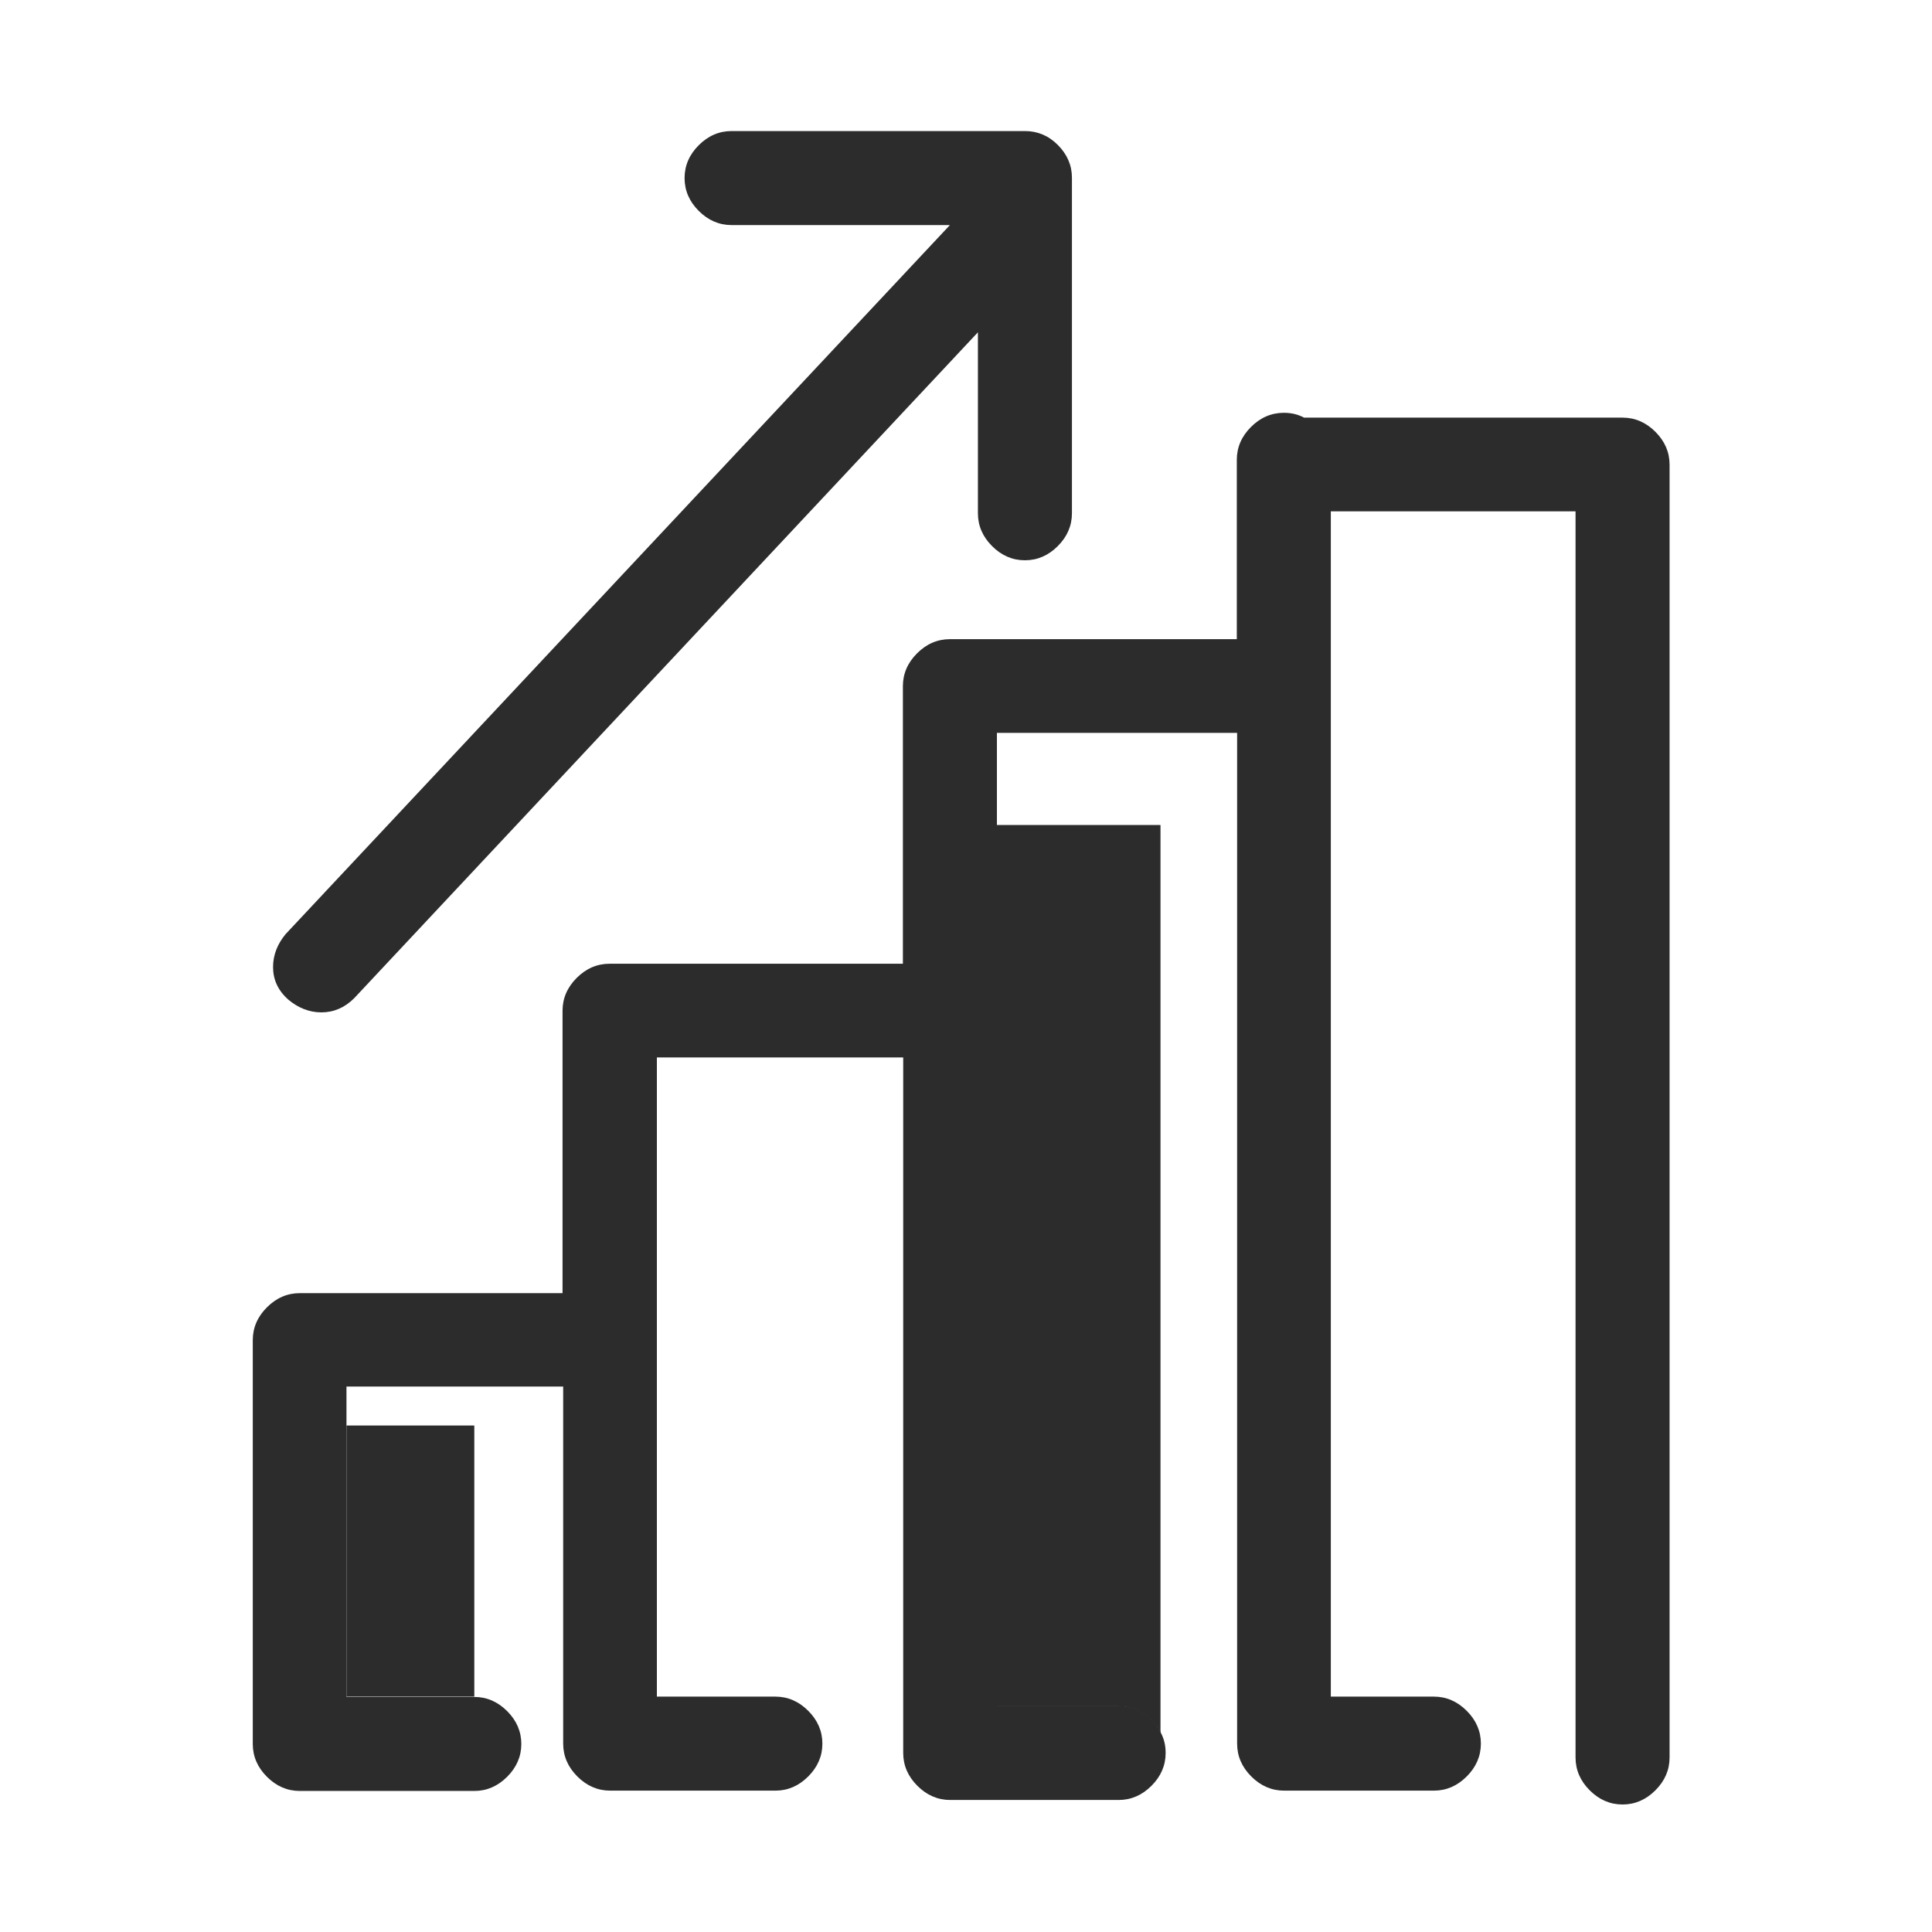
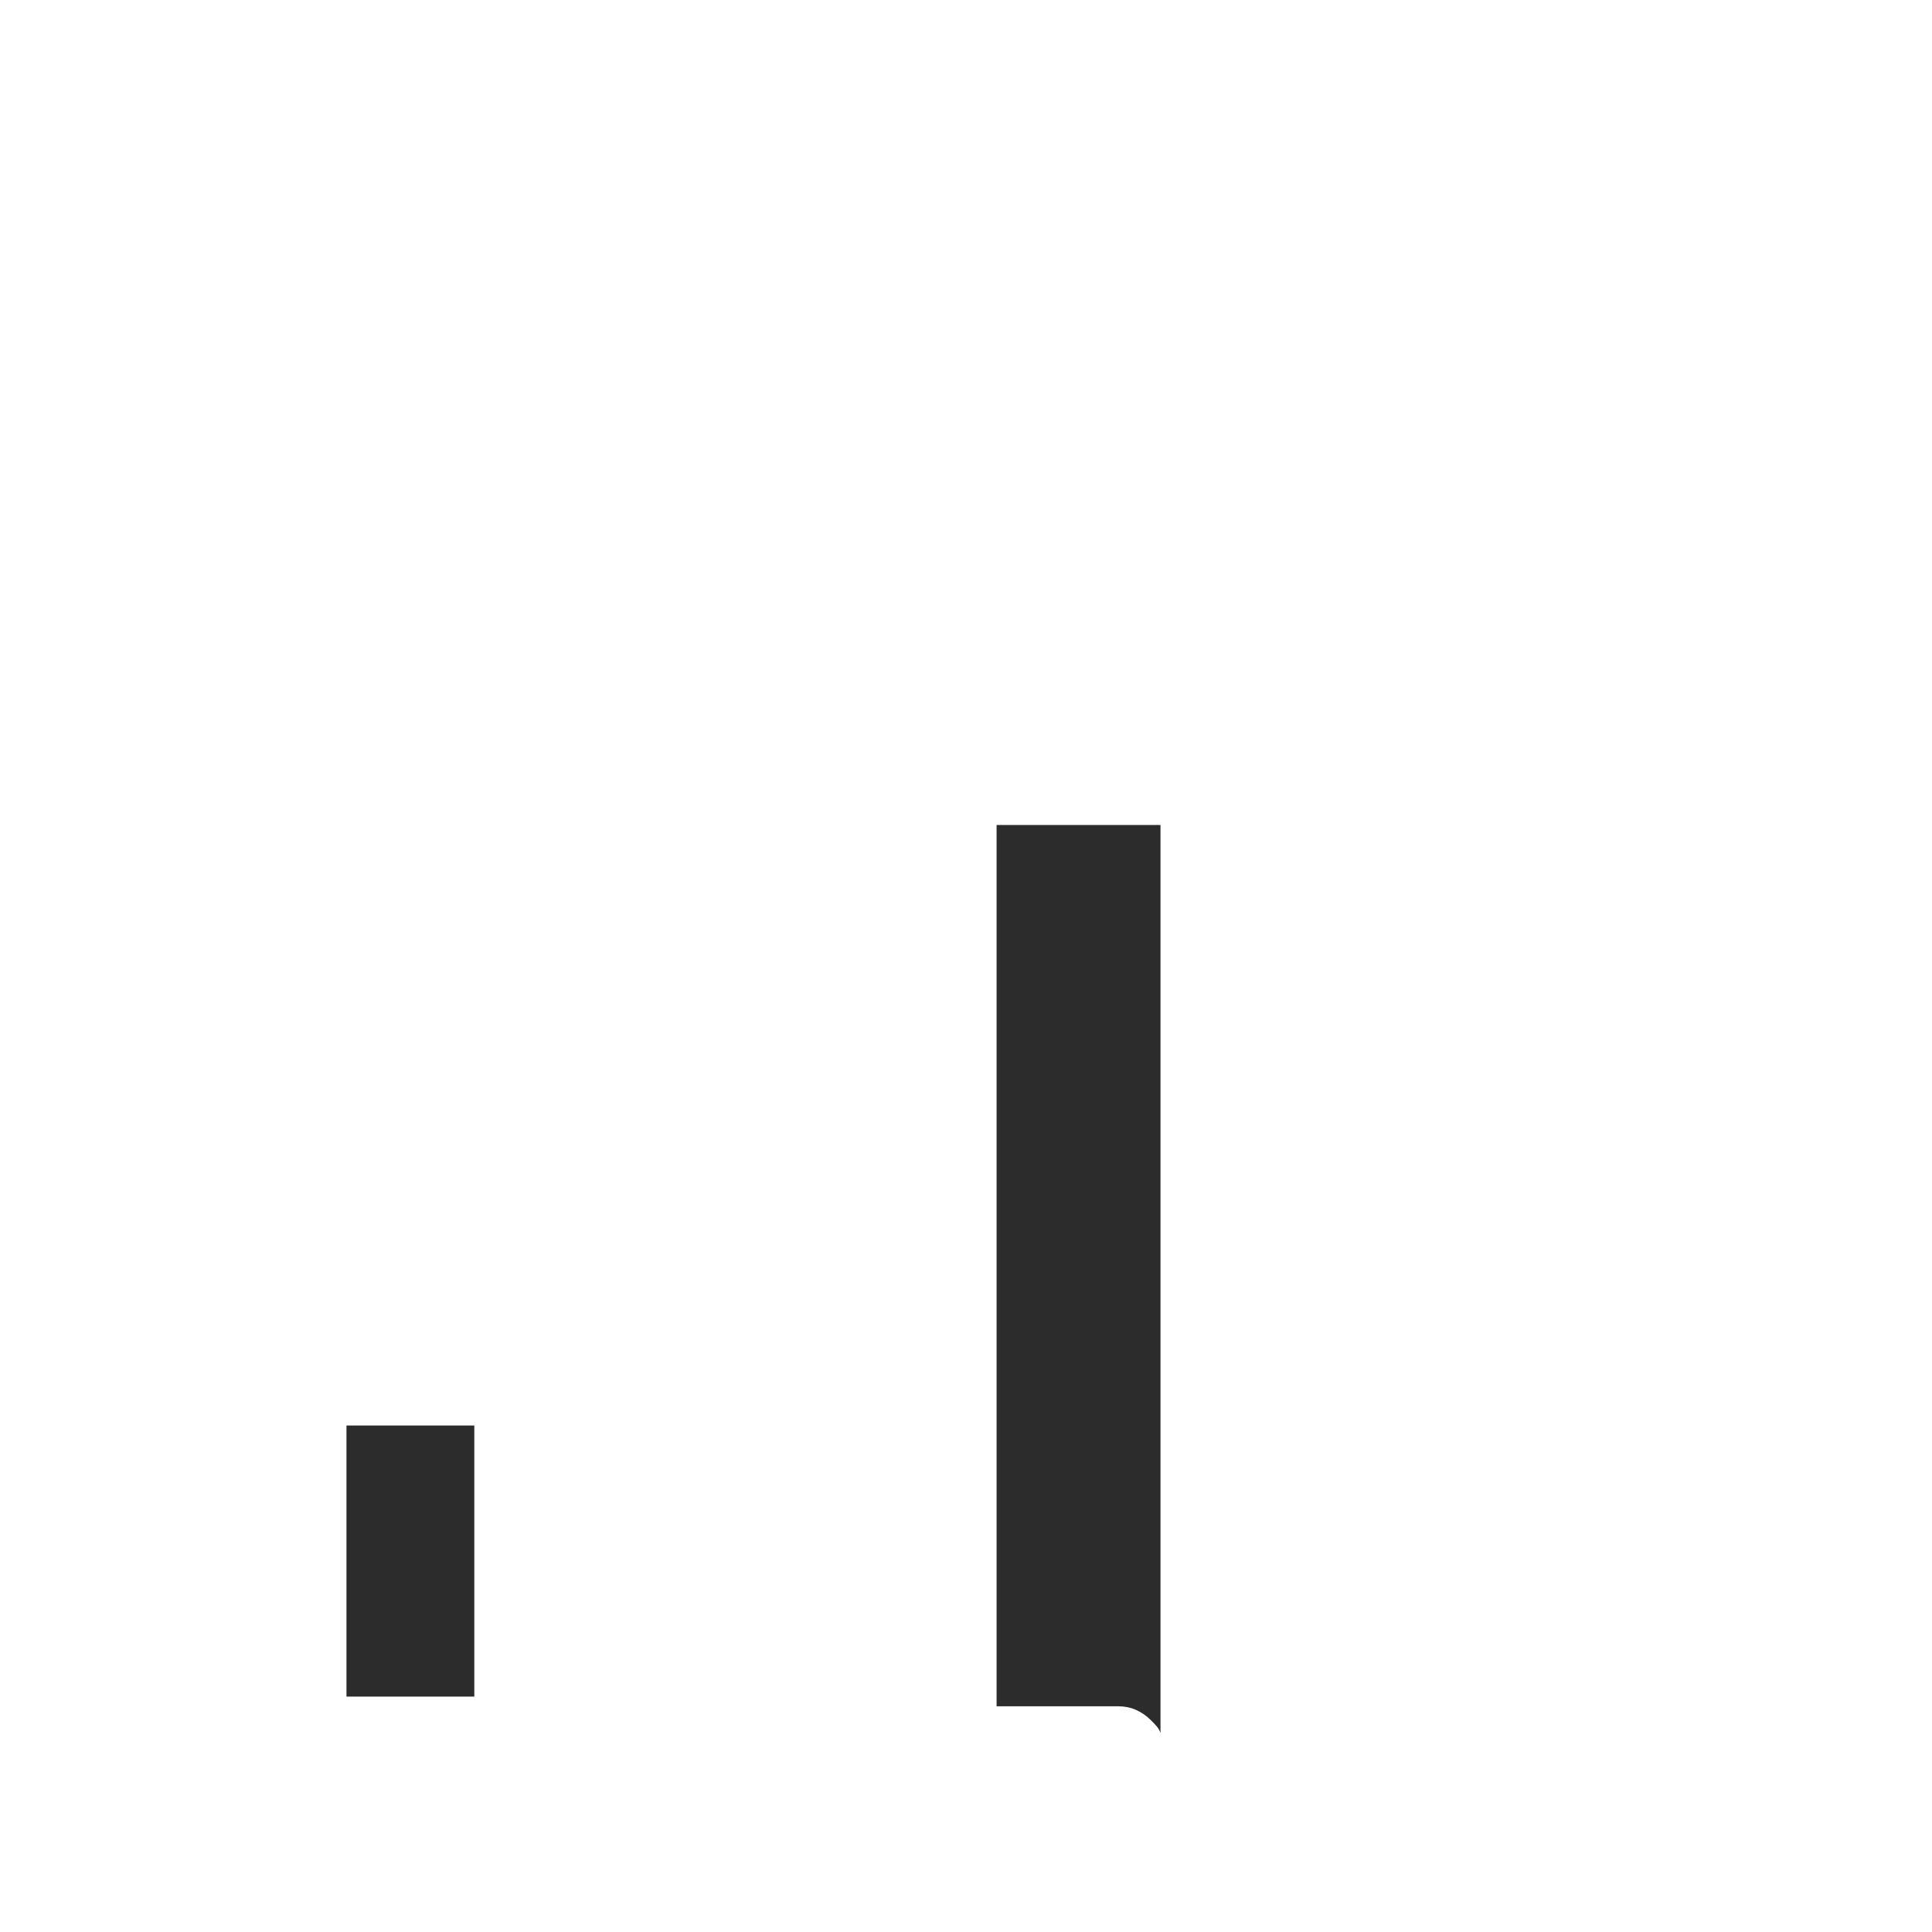
<svg xmlns="http://www.w3.org/2000/svg" t="1708320980322" class="icon" viewBox="0 0 1024 1024" version="1.1" p-id="4320" width="64" height="64">
-   <path d="M543.232 69.461h-155.477c-6.656 0-12.459 2.56-17.408 7.509-4.949 4.949-7.509 10.752-7.509 17.408s2.56 12.459 7.509 17.408c4.949 4.949 10.752 7.509 17.408 7.509H503.467L151.381 495.104c-4.096 4.949-6.656 10.752-6.656 17.408 0 6.656 2.56 12.459 8.192 17.408 4.949 4.096 10.752 6.656 17.408 6.656 6.656 0 12.459-2.56 17.408-7.509l330.581-352.939v95.915c0 6.656 2.56 12.459 7.509 17.408 4.949 4.949 10.752 7.509 17.408 7.509 6.656 0 12.459-2.56 17.408-7.509 4.949-4.949 7.509-10.752 7.509-17.408V94.208c0-6.656-2.56-12.459-7.509-17.408-4.949-4.949-10.752-7.339-17.408-7.339zM528.384 437.248v-48.811h127.317v535.723c0 6.656 2.56 12.459 7.509 17.408 4.949 4.949 10.752 7.509 17.408 7.509h79.36c6.656 0 12.459-2.56 17.408-7.509 4.949-4.949 7.509-10.752 7.509-17.408 0-6.656-2.56-12.459-7.509-17.408-4.949-4.949-10.752-7.509-17.408-7.509h-54.613V271.019h129.707v660.48c0 6.656 2.56 12.459 7.509 17.408 4.949 4.949 10.752 7.509 17.408 7.509 6.656 0 12.459-2.56 17.408-7.509 4.949-4.949 7.509-10.752 7.509-17.408V246.272c0-6.656-2.56-12.459-7.509-17.408-4.949-4.949-10.752-7.509-17.408-7.509H691.2c-3.243-1.707-6.656-2.56-10.752-2.56-6.656 0-12.459 2.56-17.408 7.509-4.949 4.949-7.509 10.752-7.509 17.408v95.061H503.467c-6.656 0-12.459 2.56-17.408 7.509-4.949 4.949-7.509 10.752-7.509 17.408v147.115h-155.477c-6.656 0-12.459 2.56-17.408 7.509-4.949 4.949-7.509 10.752-7.509 17.408v149.675H158.891c-6.656 0-12.459 2.56-17.408 7.509-4.949 4.949-7.509 10.752-7.509 17.408v214.016c0 6.656 2.56 12.459 7.509 17.408 4.949 4.949 10.752 7.509 17.408 7.509h92.501c6.656 0 12.459-2.56 17.408-7.509 4.949-4.949 7.509-10.752 7.509-17.408 0-6.656-2.56-12.459-7.509-17.408-4.949-4.949-10.752-7.509-17.408-7.509h-67.755V734.891h114.859v189.269c0 6.656 2.56 12.459 7.509 17.408 4.949 4.949 10.752 7.509 17.408 7.509h87.552c6.656 0 12.459-2.56 17.408-7.509 4.949-4.949 7.509-10.752 7.509-17.408 0-6.656-2.56-12.459-7.509-17.408-4.949-4.949-10.752-7.509-17.408-7.509H348.16V560.469h130.56v368.64c0 6.656 2.56 12.459 7.509 17.408 4.949 4.949 10.752 7.509 17.408 7.509h89.259c6.656 0 12.459-2.56 17.408-7.509 4.949-4.949 7.509-10.752 7.509-17.408 0-4.096-0.853-7.509-2.56-10.752-0.853-2.56-2.56-4.096-4.949-6.656-4.949-4.949-10.752-7.509-17.408-7.509h-64.512V437.248z" fill="#2c2c2c" p-id="4321" />
  <path d="M615.083 437.248h-86.869v467.115h64.512c6.656 0 12.459 2.56 17.408 7.509 2.56 2.56 4.096 4.096 4.949 6.656v-481.28zM251.392 755.541h-67.755v143.701h67.755v-143.701z" fill="#2c2c2c" p-id="4322" />
</svg>